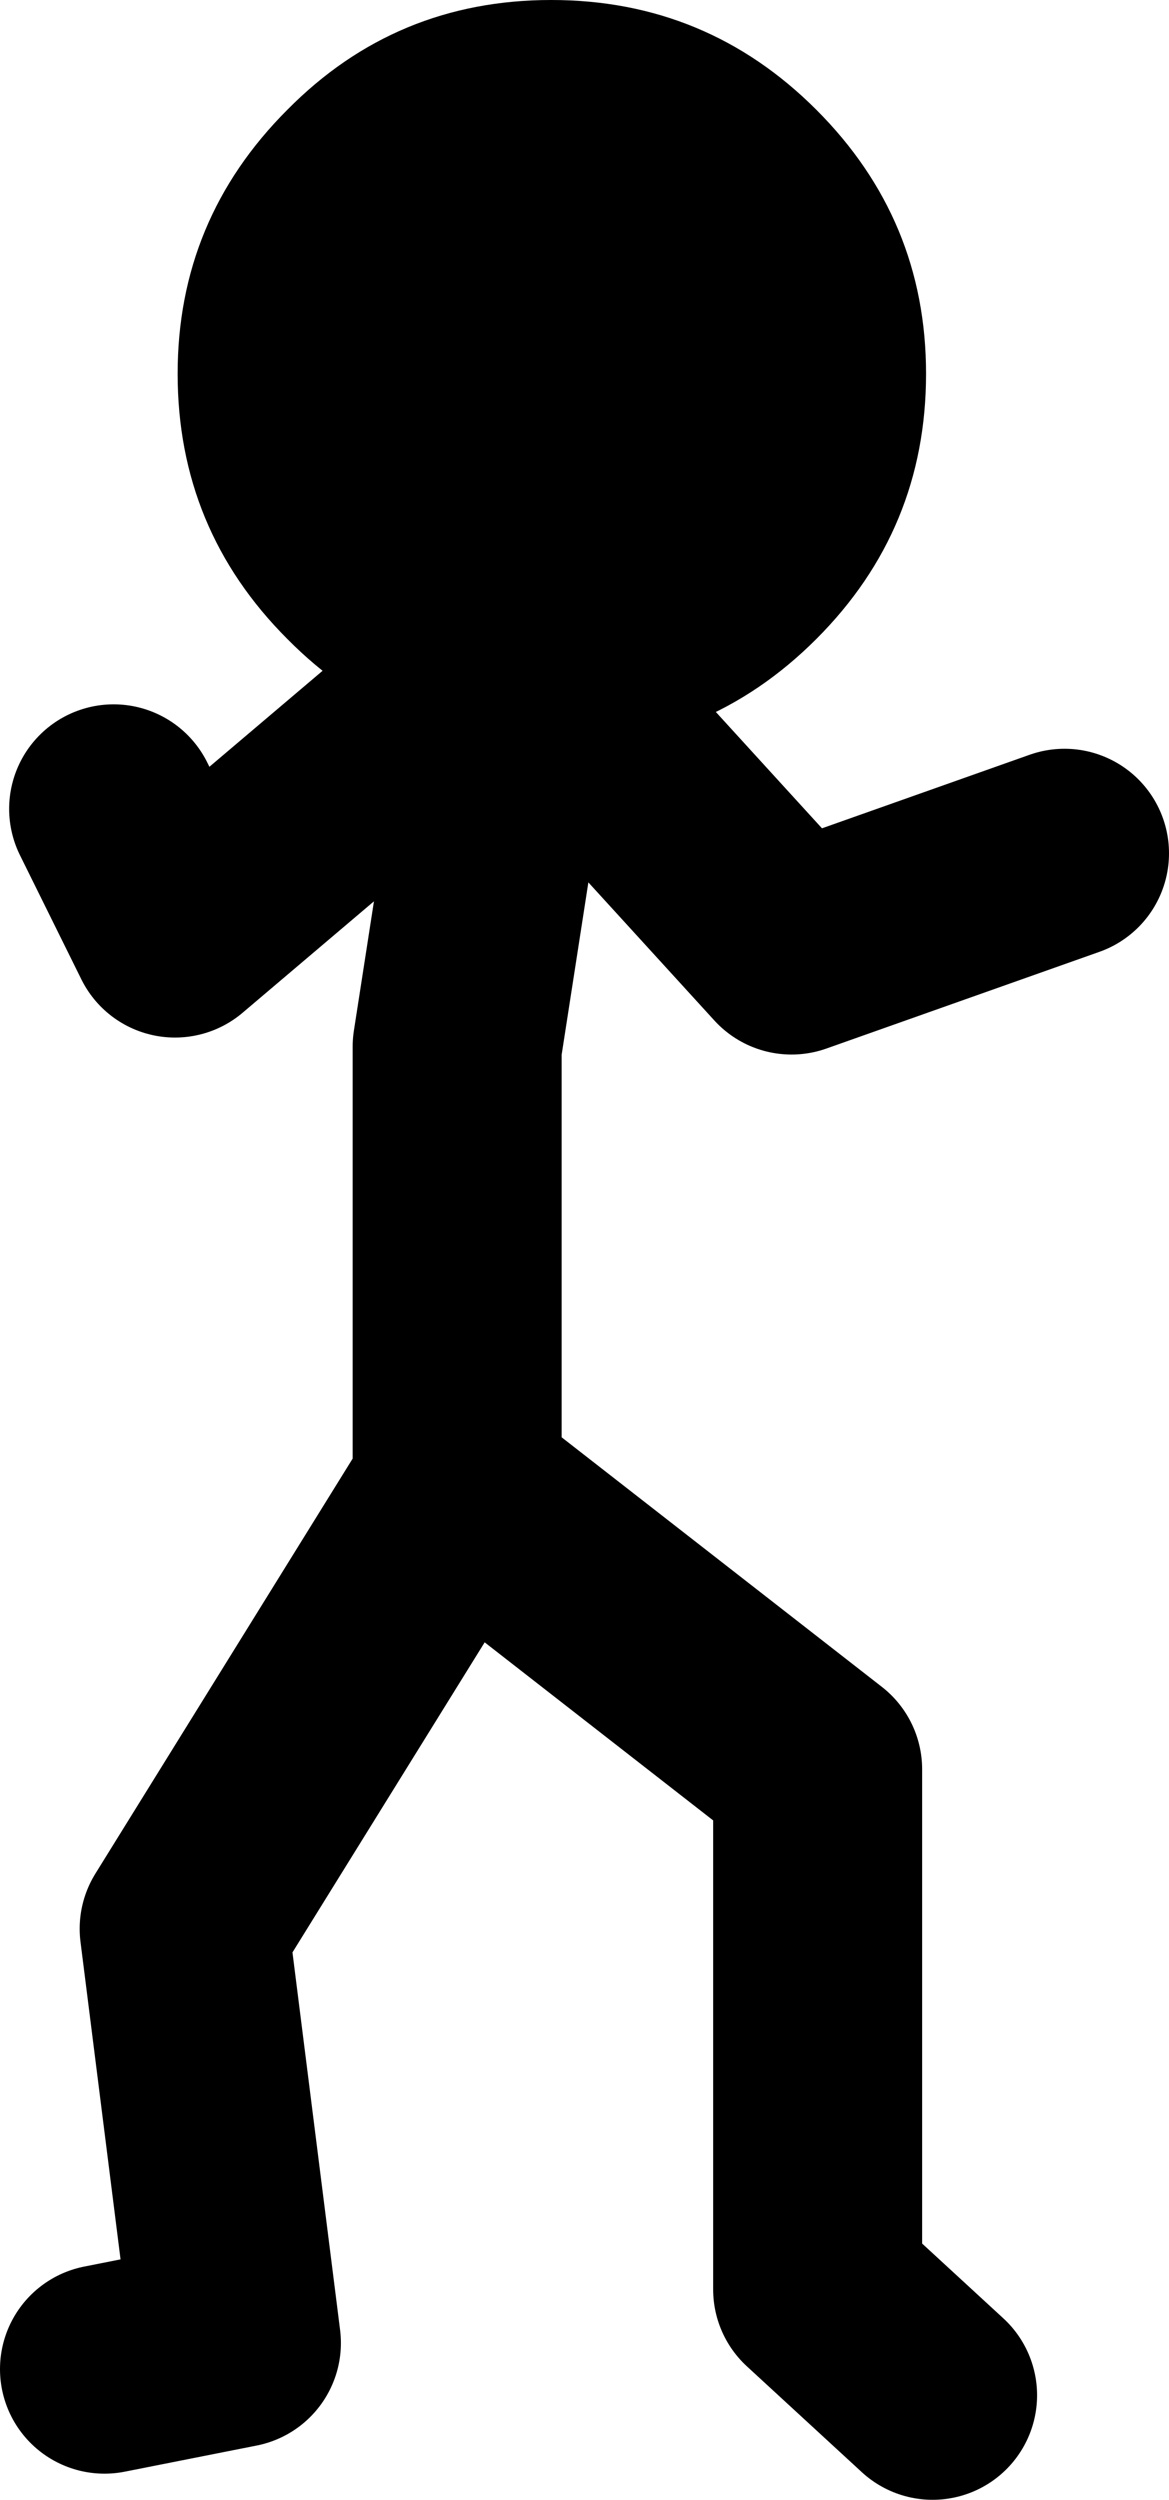
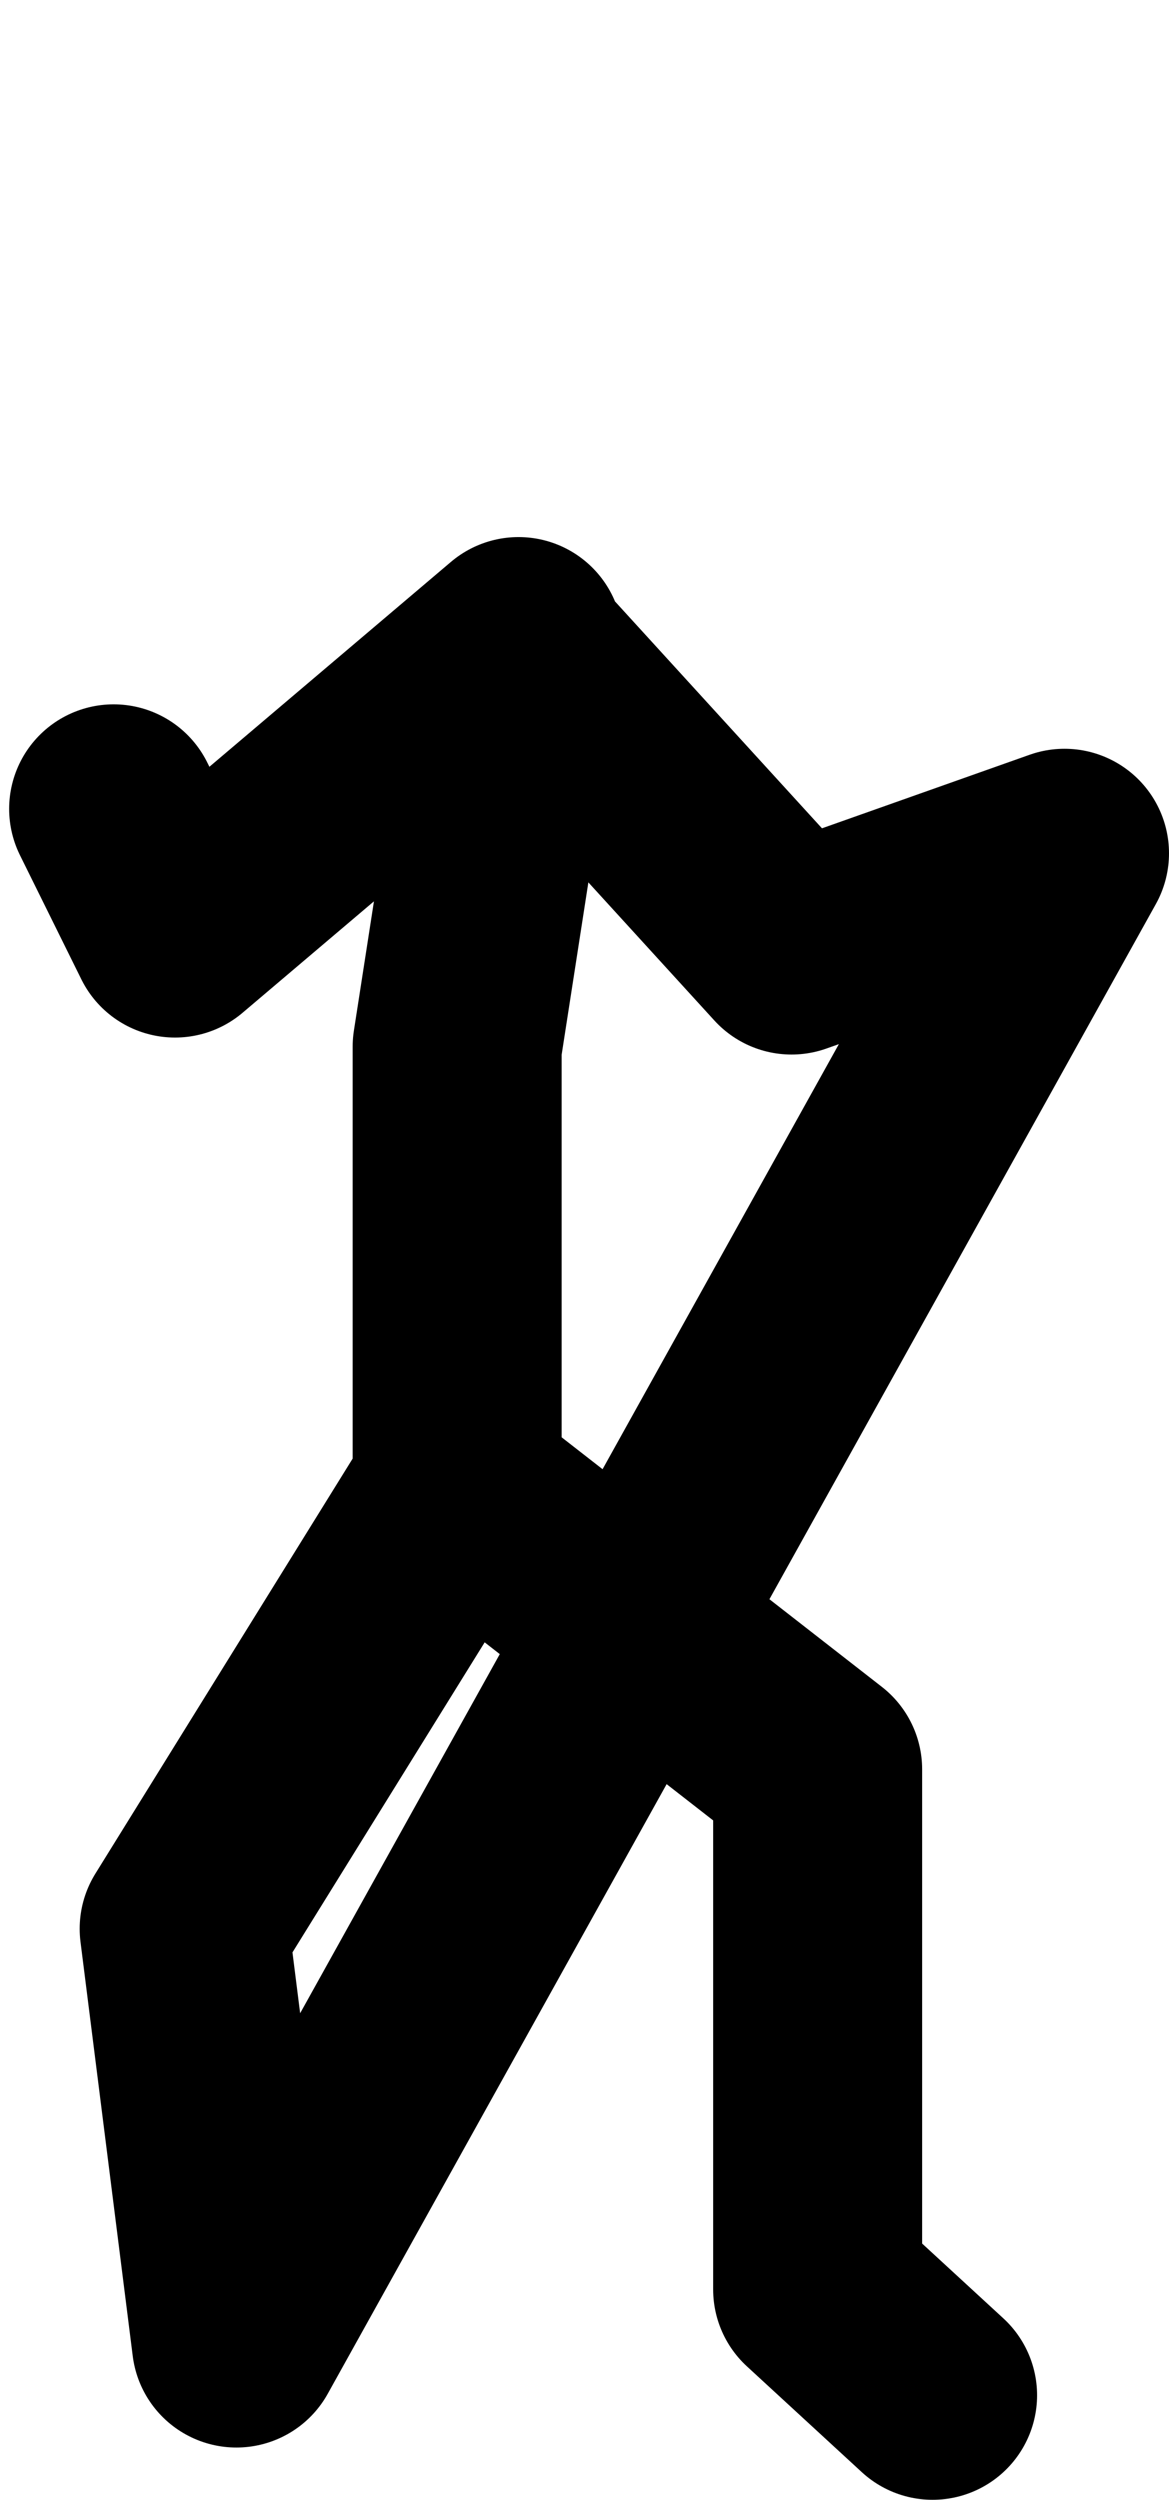
<svg xmlns="http://www.w3.org/2000/svg" height="95.65px" width="44.75px">
  <g transform="matrix(1.0, 0.0, 0.0, 1.0, 28.55, 24.8)">
-     <path d="M-11.05 31.8 L-11.05 15.25 -8.7 0.1 1.75 11.55 12.2 7.85 M-24.55 65.85 L-19.5 64.85 -21.5 49.0 -11.05 32.15 2.75 42.9 2.75 62.8 7.15 66.85 M-8.7 -0.25 L-21.85 10.9 -24.2 6.15" fill="none" stroke="#000000" stroke-linecap="round" stroke-linejoin="round" stroke-width="8.0" />
-     <path d="M-21.75 -10.5 Q-21.75 -16.4 -17.55 -20.6 -13.4 -24.8 -7.45 -24.8 -1.5 -24.8 2.7 -20.6 6.9 -16.4 6.9 -10.5 6.9 -4.55 2.7 -0.35 -1.5 3.85 -7.45 3.85 -13.4 3.85 -17.55 -0.35 -21.75 -4.55 -21.75 -10.5" fill="#000000" fill-rule="evenodd" stroke="none" />
+     <path d="M-11.05 31.8 L-11.05 15.25 -8.7 0.1 1.75 11.55 12.2 7.85 L-19.5 64.85 -21.5 49.0 -11.05 32.15 2.75 42.9 2.75 62.8 7.15 66.85 M-8.7 -0.25 L-21.85 10.9 -24.2 6.15" fill="none" stroke="#000000" stroke-linecap="round" stroke-linejoin="round" stroke-width="8.0" />
  </g>
</svg>